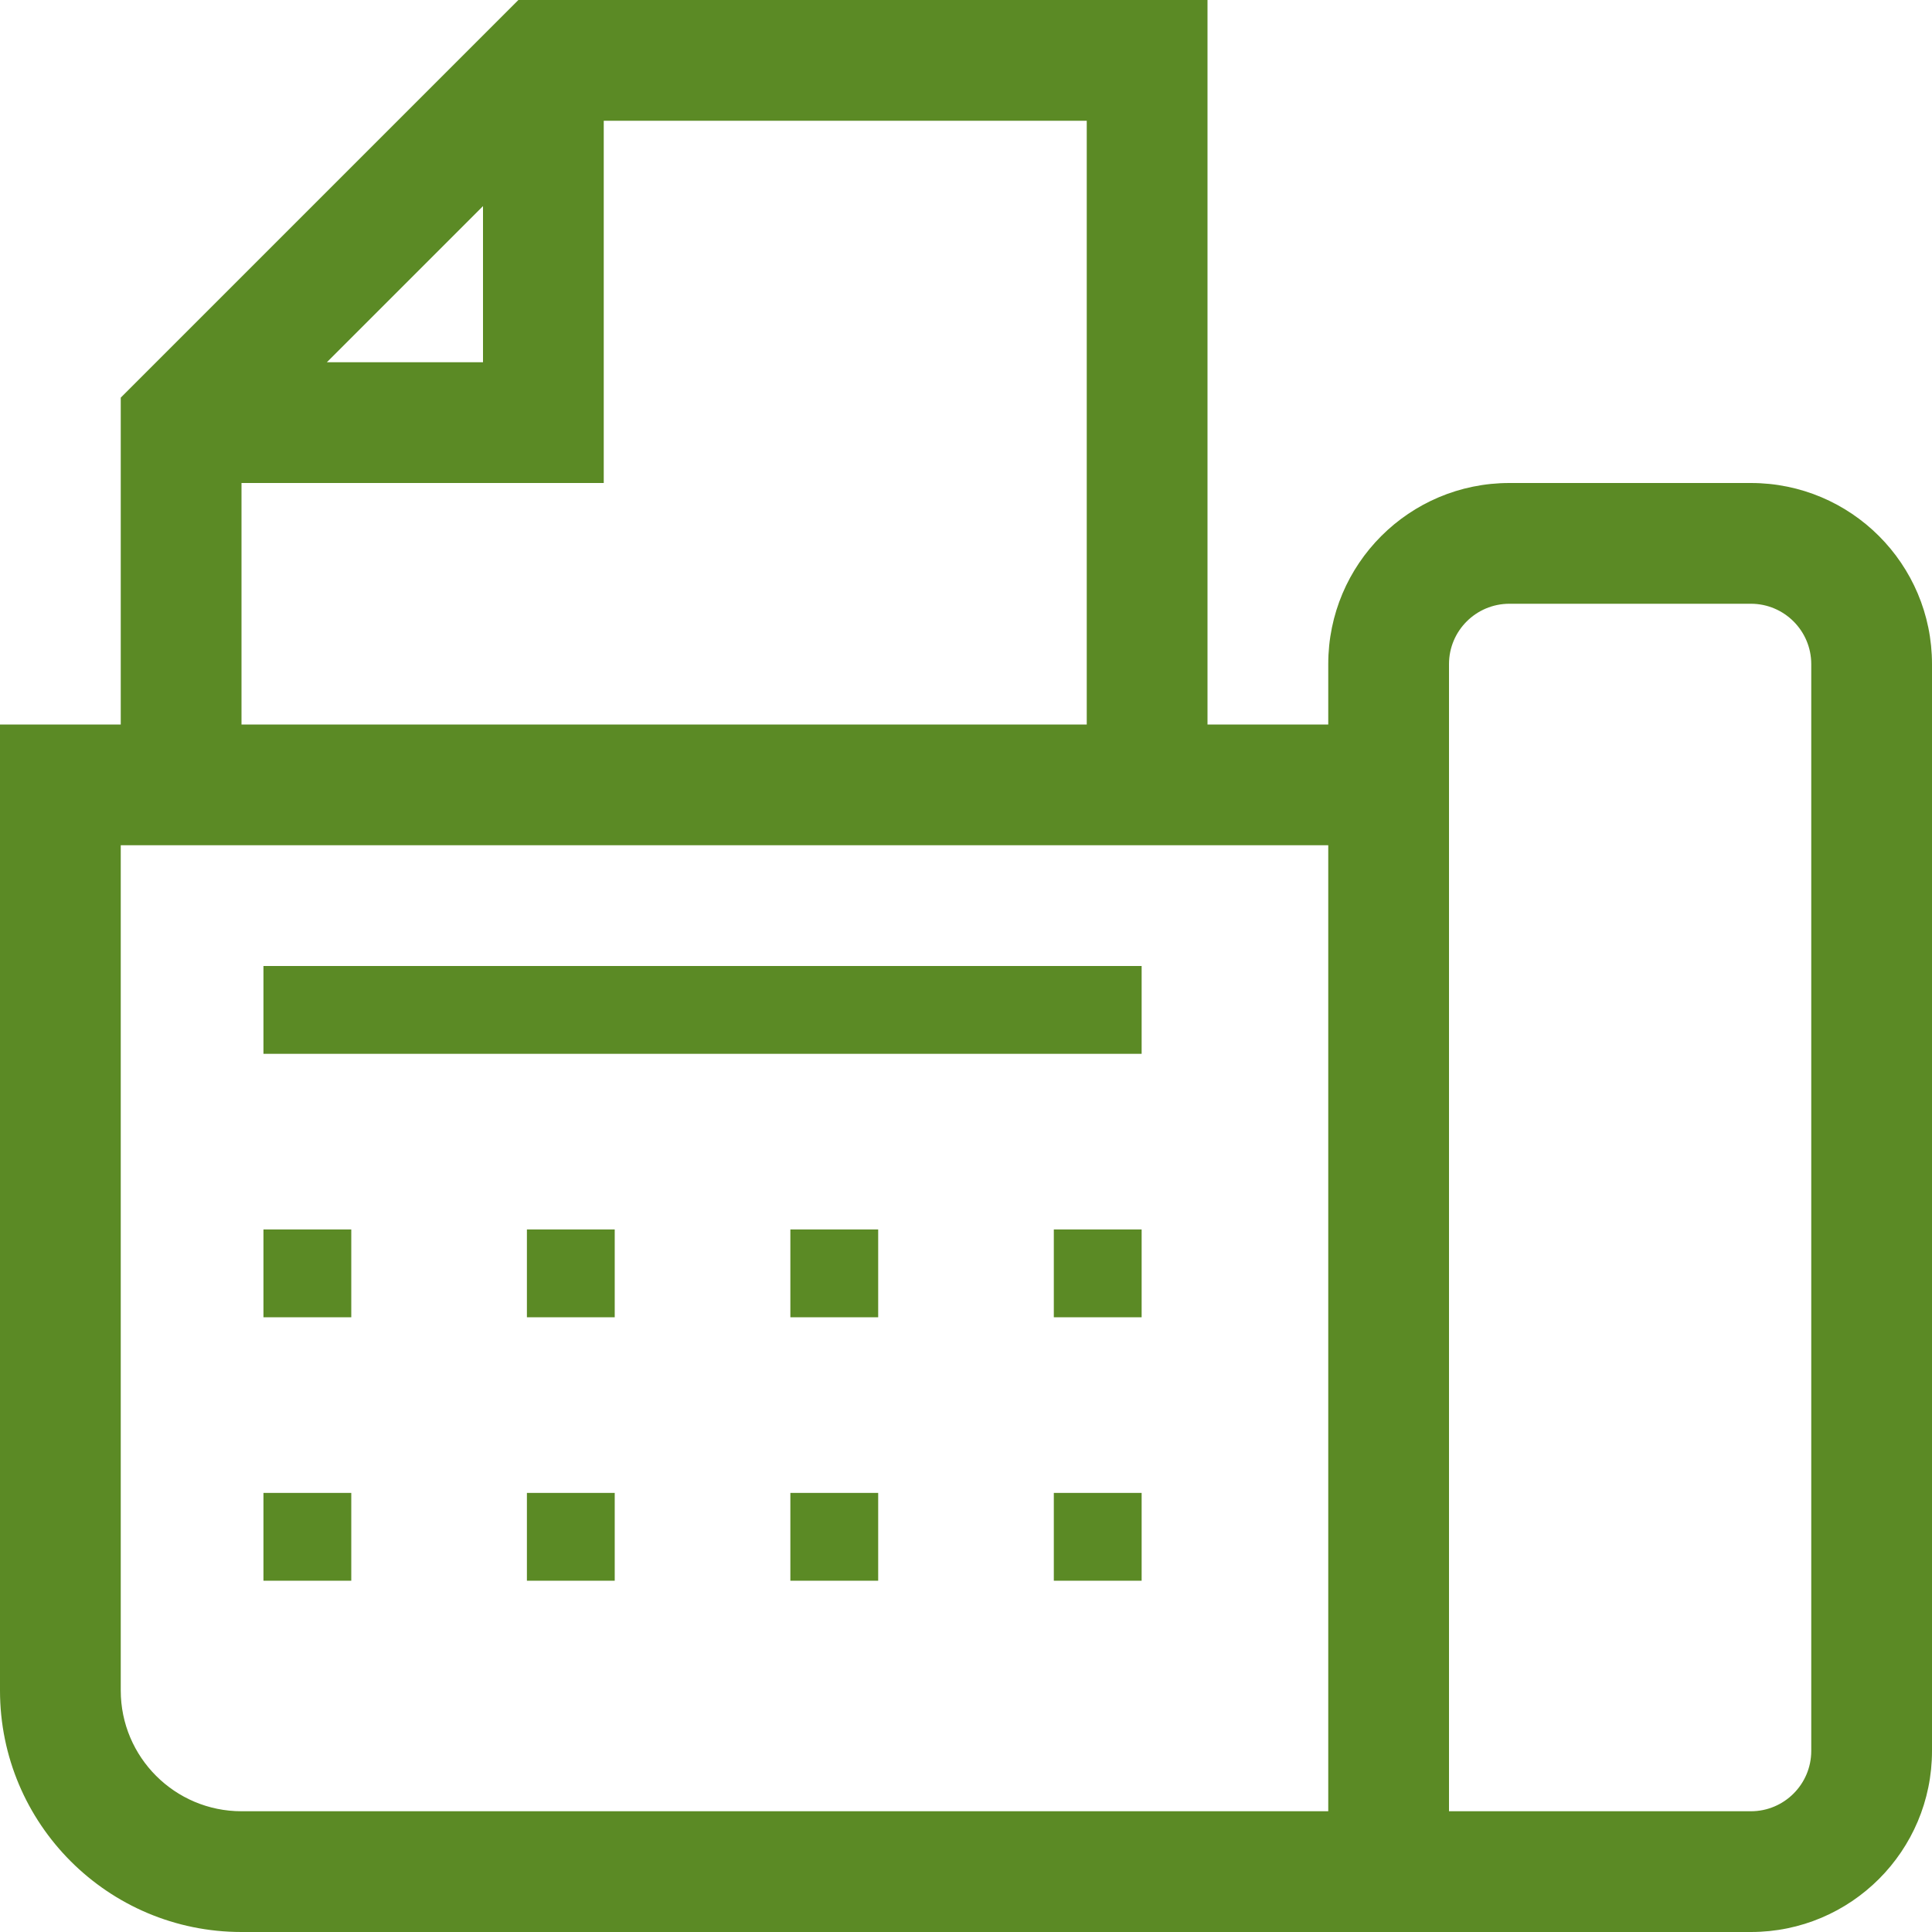
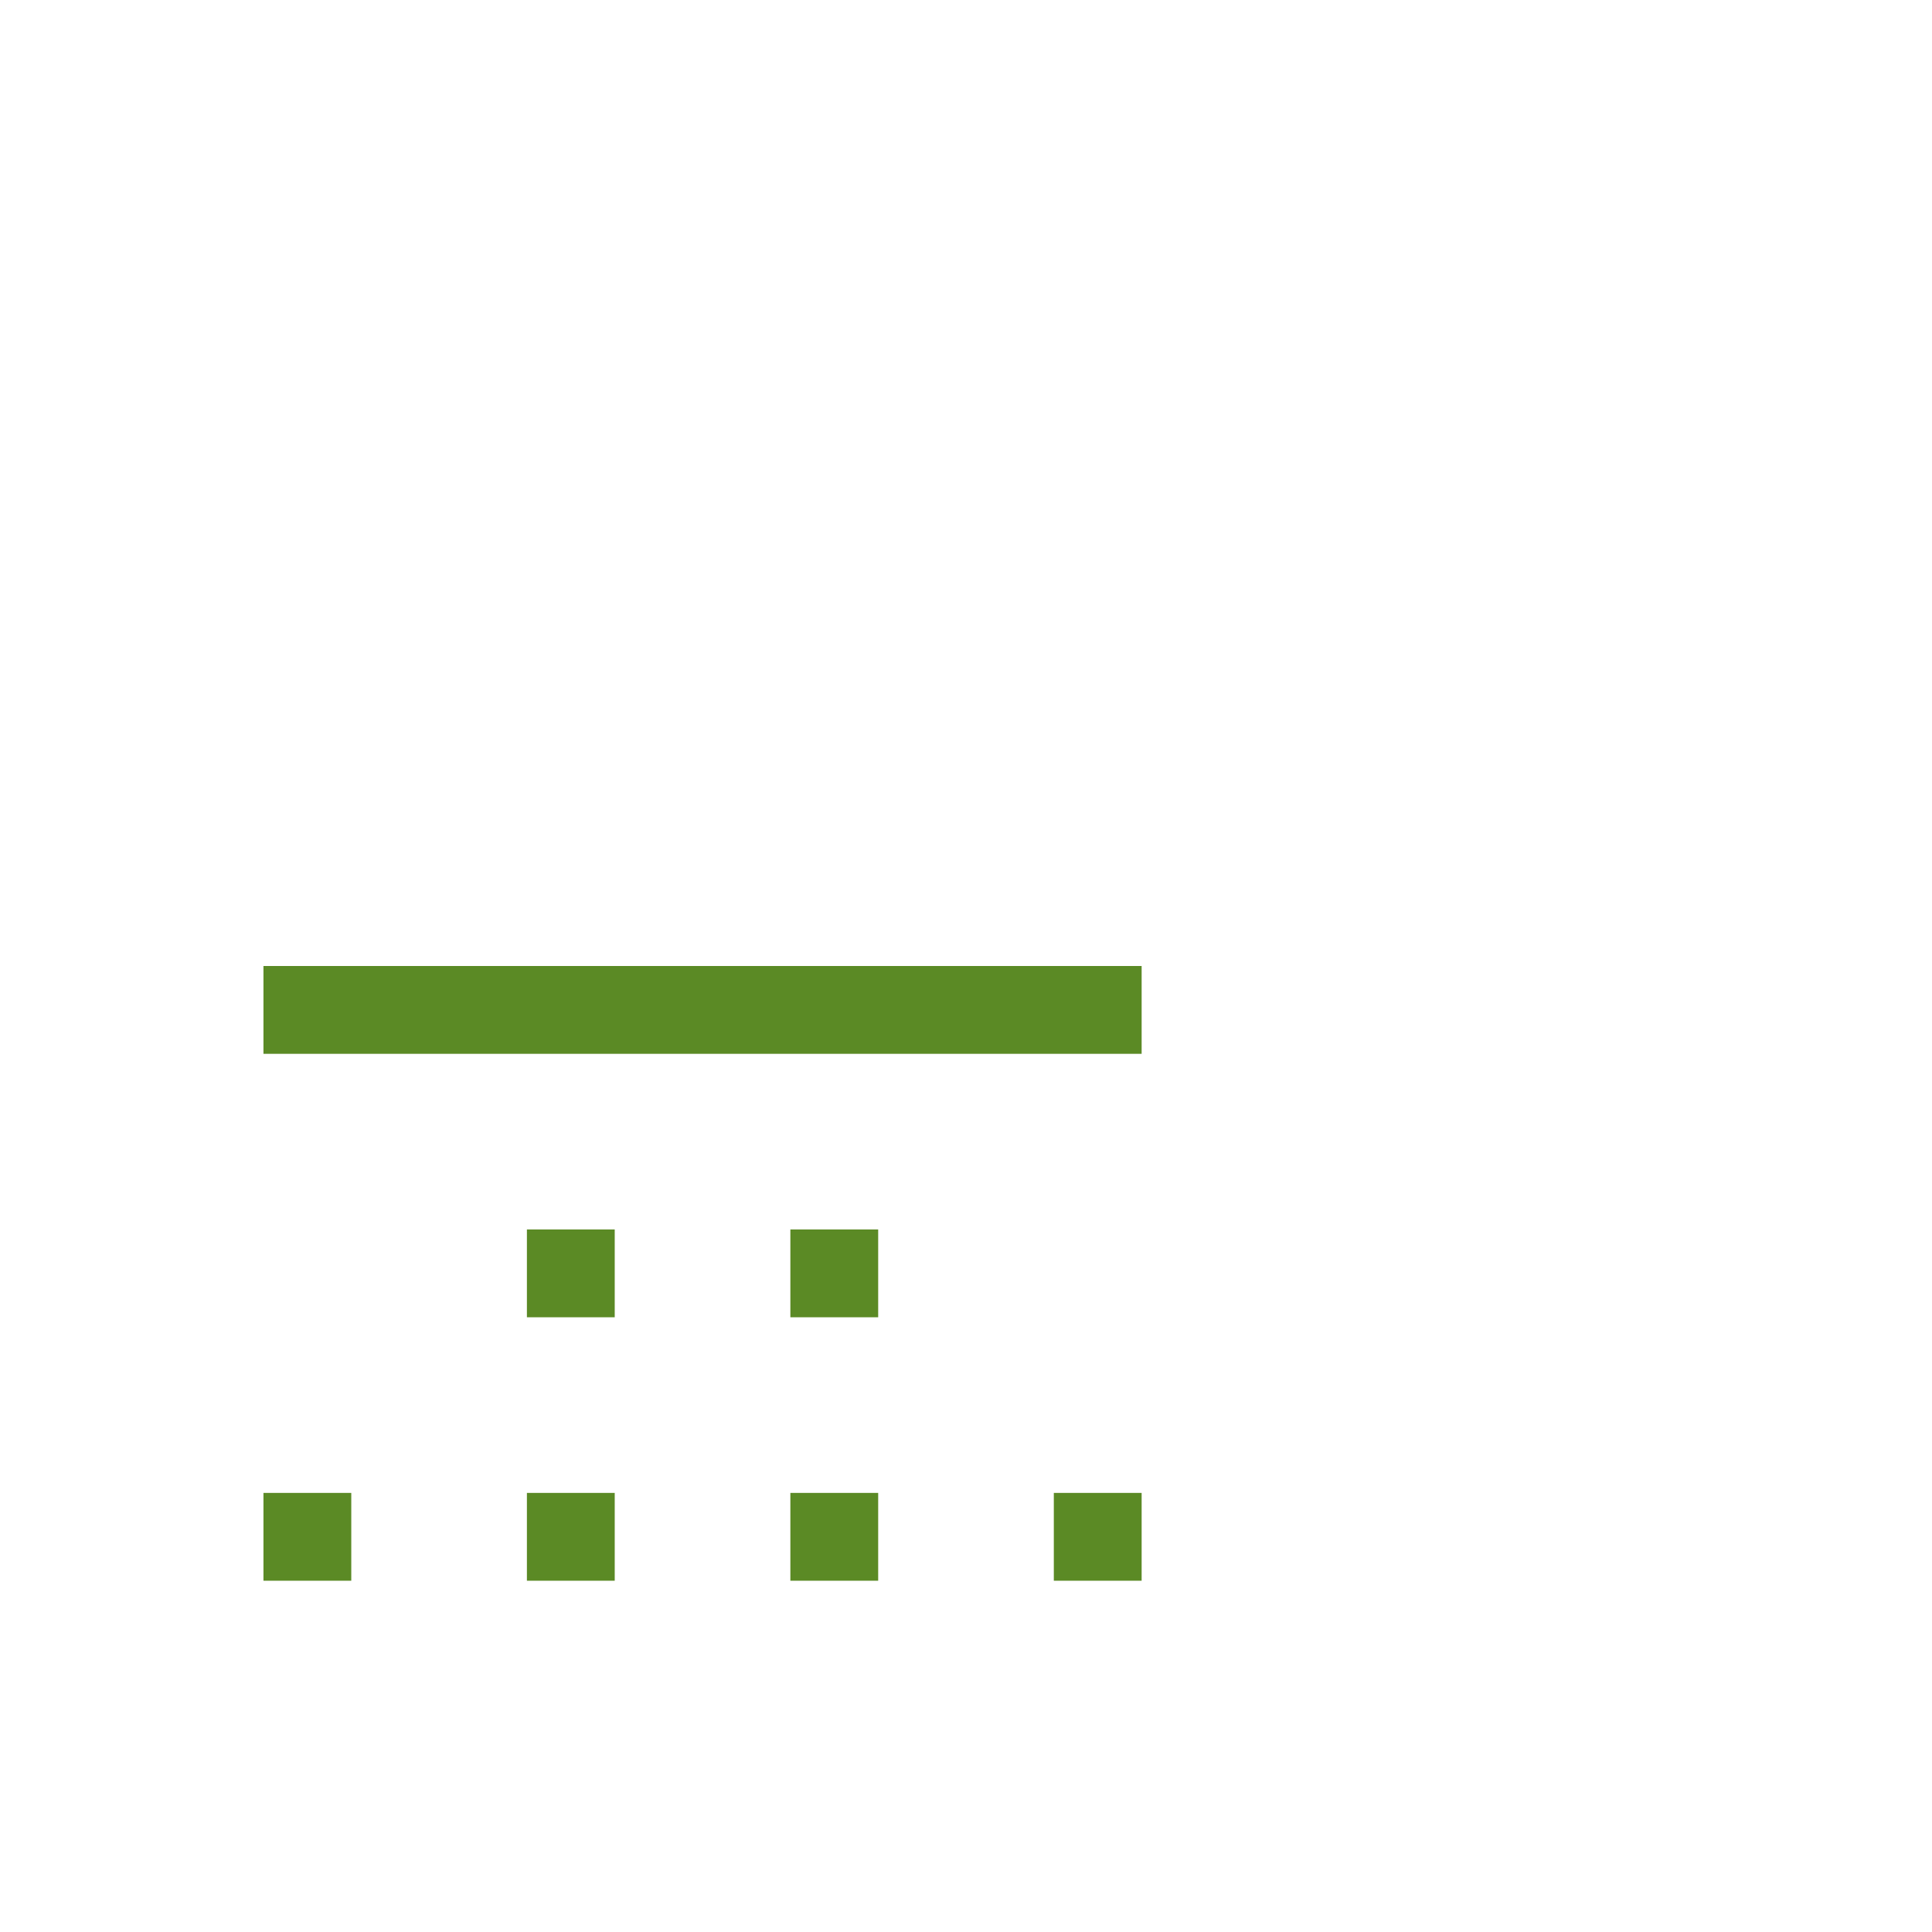
<svg xmlns="http://www.w3.org/2000/svg" width="22px" height="22px" viewBox="0 0 22 22" version="1.1">
  <title>fax</title>
  <desc>Created with Sketch.</desc>
  <defs />
  <g id="Page-1" stroke="none" stroke-width="1" fill="none" fill-rule="evenodd">
    <g id="Home" transform="translate(-1527, -1385)" fill="#5B8A25" fill-rule="nonzero">
      <g id="Group" transform="translate(1498, 1194)">
        <g id="fax" transform="translate(29, 191)">
-           <path d="M19.938,5.5 L17.188,5.5 C16.048,5.5 15.125,6.423 15.125,7.562 L15.125,8.25 L13.75,8.25 L13.75,0 L5.903,0 L1.375,4.528 L1.375,8.25 L0,8.25 L0,19.25 C0,20.769 1.231,22 2.75,22 L19.938,22 C21.077,22 22,21.077 22,19.938 L22,7.562 C22,6.423 21.077,5.5 19.938,5.5 Z M5.5,2.347 L5.5,4.125 L3.722,4.125 L5.5,2.347 Z M2.75,5.5 L6.875,5.5 L6.875,1.375 L12.375,1.375 L12.375,8.25 L2.75,8.25 L2.75,5.5 Z M15.125,20.625 L2.75,20.625 C1.991,20.625 1.375,20.009 1.375,19.25 L1.375,9.625 L15.125,9.625 L15.125,20.625 Z M20.625,19.938 C20.625,20.317 20.317,20.625 19.938,20.625 L16.5,20.625 L16.5,7.562 C16.5,7.183 16.808,6.875 17.188,6.875 L19.938,6.875 C20.317,6.875 20.625,7.183 20.625,7.562 L20.625,19.938 Z" id="Shape" />
          <rect id="Rectangle-path" x="3" y="11" width="10" height="1" />
-           <rect id="Rectangle-path" x="3" y="14" width="1" height="1" />
          <rect id="Rectangle-path" x="6" y="14" width="1" height="1" />
          <rect id="Rectangle-path" x="9" y="14" width="1" height="1" />
-           <rect id="Rectangle-path" x="12" y="14" width="1" height="1" />
          <rect id="Rectangle-path" x="3" y="17" width="1" height="1" />
          <rect id="Rectangle-path" x="6" y="17" width="1" height="1" />
          <rect id="Rectangle-path" x="9" y="17" width="1" height="1" />
          <rect id="Rectangle-path" x="12" y="17" width="1" height="1" />
        </g>
      </g>
    </g>
  </g>
</svg>